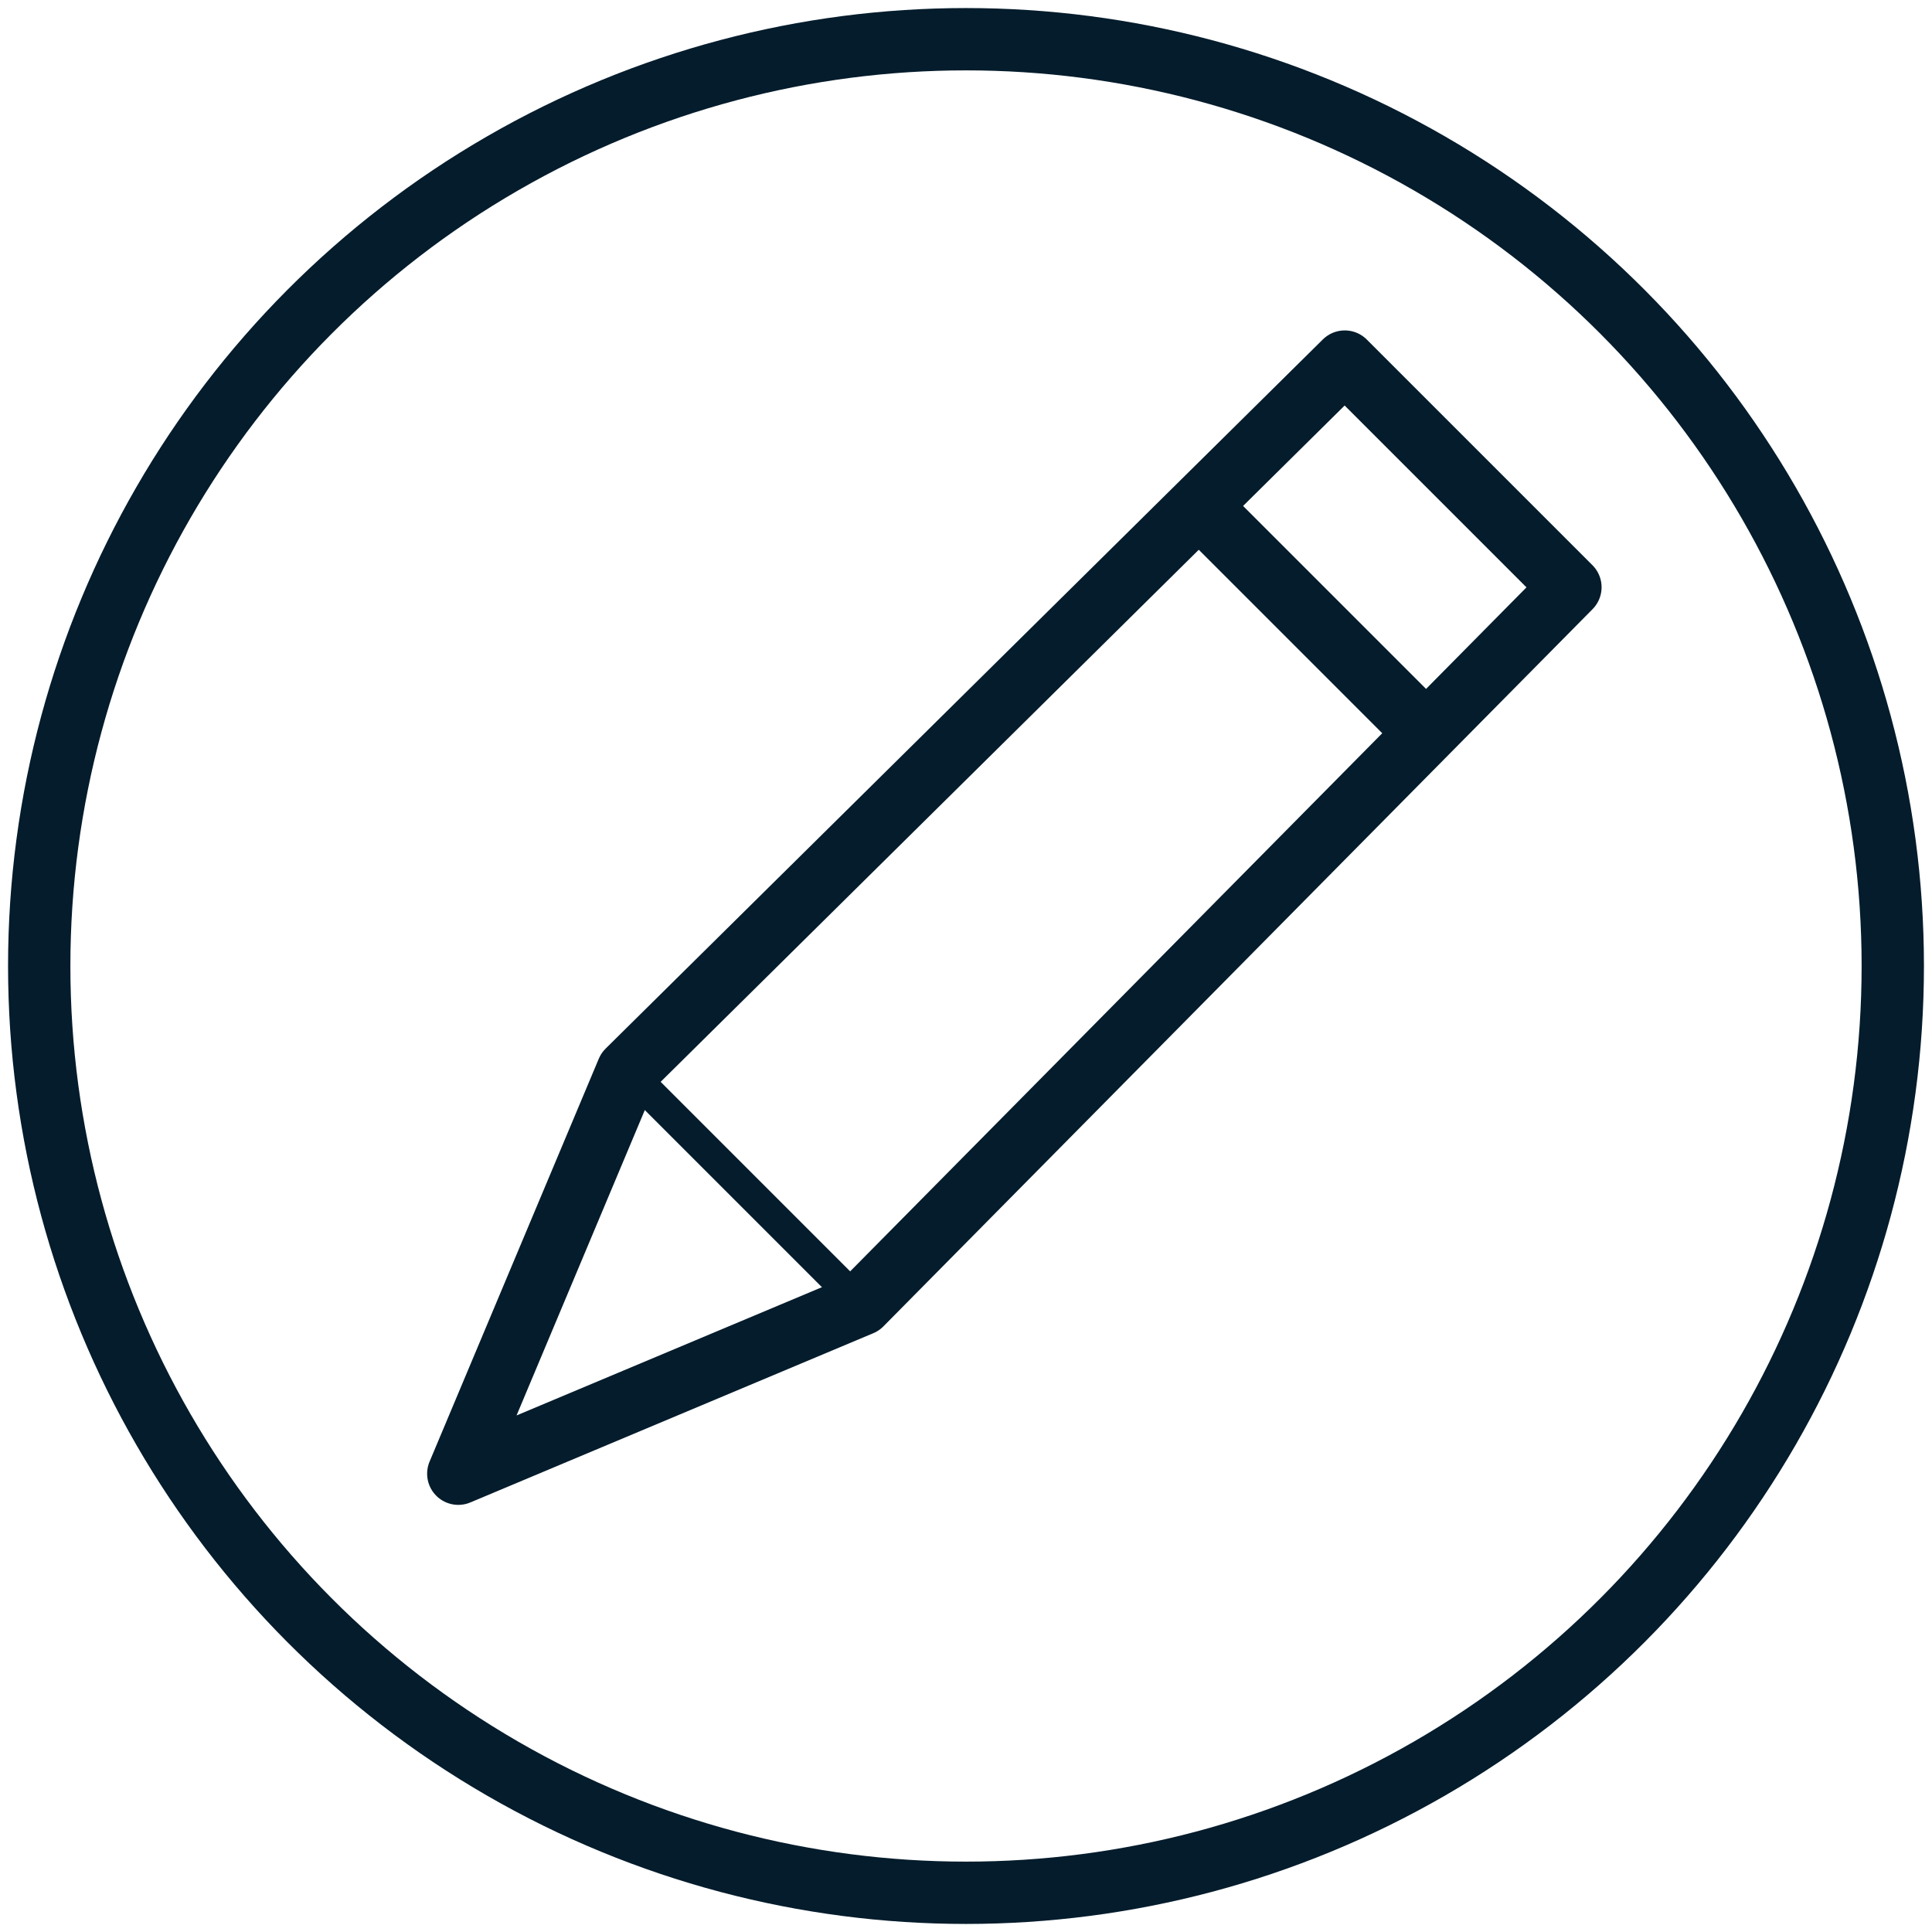
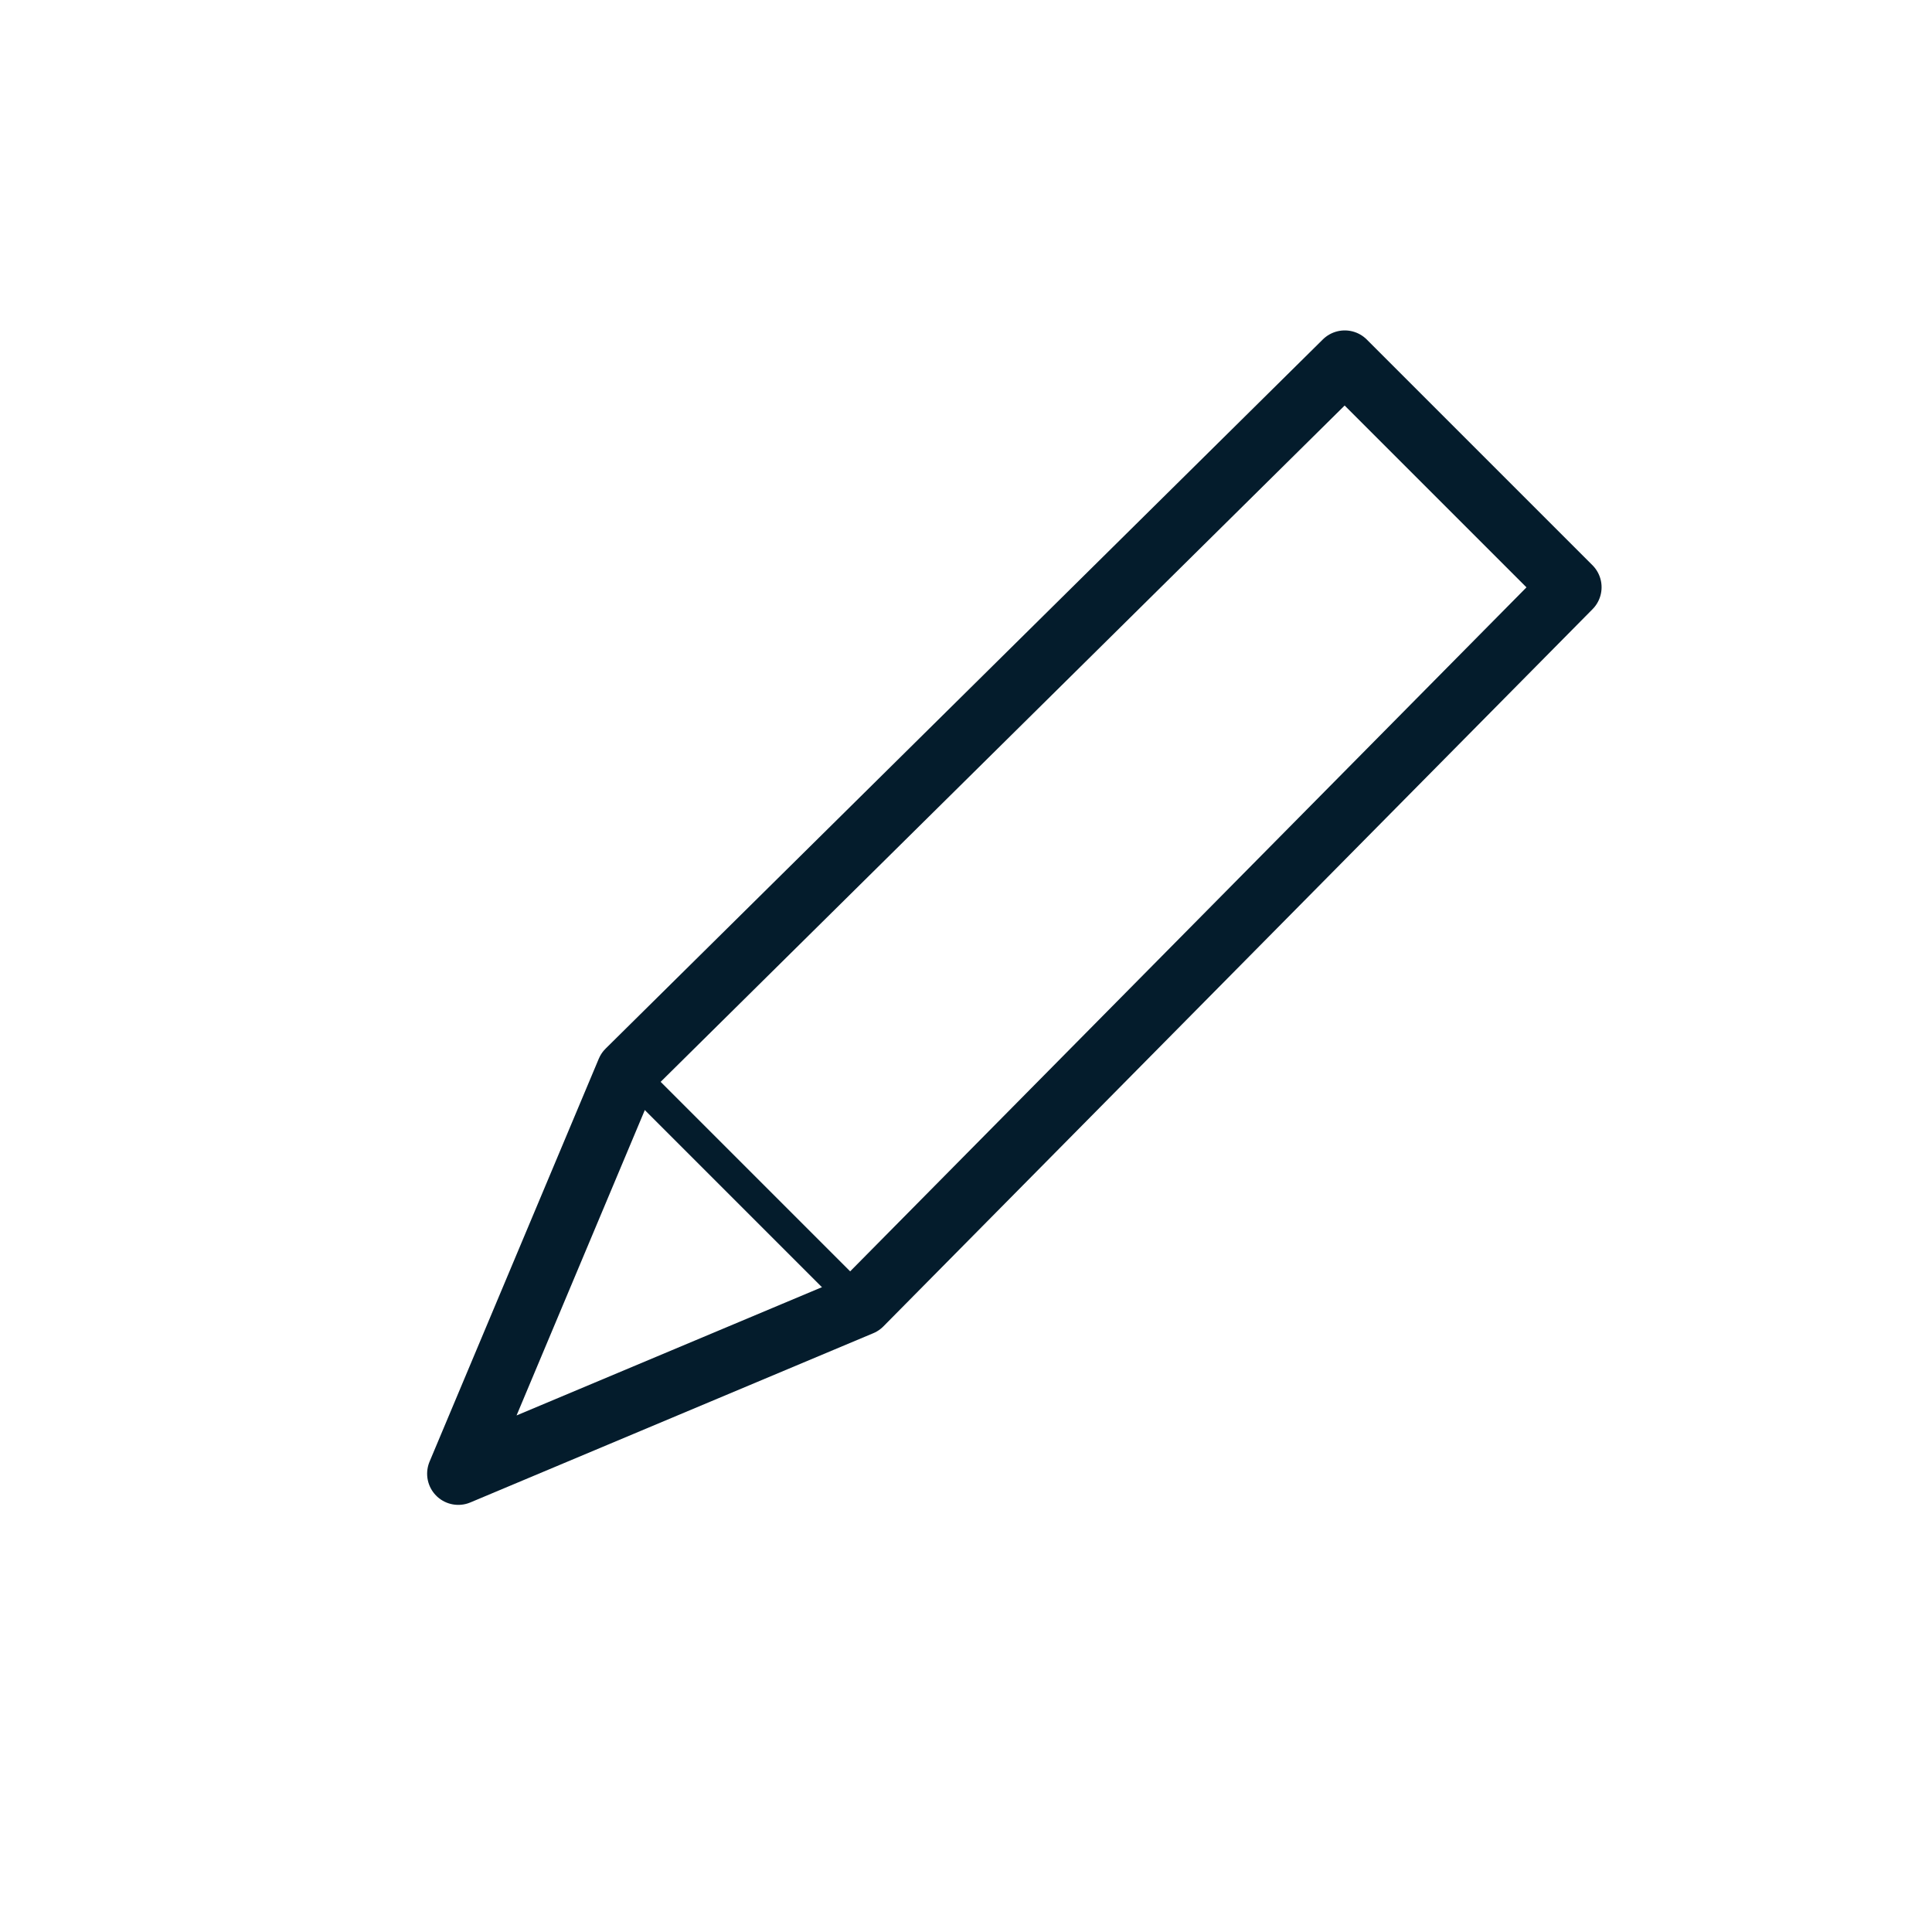
<svg xmlns="http://www.w3.org/2000/svg" width="124px" height="124px" viewBox="0 0 124 124" version="1.1">
  <title>annotate_120x120-icon</title>
  <desc>Created with Sketch.</desc>
  <g id="Rescue-Master-Style-Guide-&amp;-Library-" stroke="none" stroke-width="1" fill="none" fill-rule="evenodd" stroke-linecap="round" stroke-linejoin="round">
    <g id="Vector-Icon-Templates" transform="translate(-717, -703)" stroke="#041C2C">
      <g id="annotate_120x120-icon" transform="translate(719, 705)">
-         <line x1="88.966" y1="44.483" x2="75.517" y2="31.034" id="Path" stroke-width="4" />
        <line x1="53.276" y1="81.724" x2="38.276" y2="66.724" id="Path" stroke-width="2" />
        <polygon id="Path" stroke-width="4" points="53.276 81.724 27.414 92.586 38.276 66.724 84.31 21.207 98.793 35.69" />
-         <circle id="Oval" stroke-width="4" cx="60" cy="60" r="59.483" />
      </g>
    </g>
  </g>
</svg>